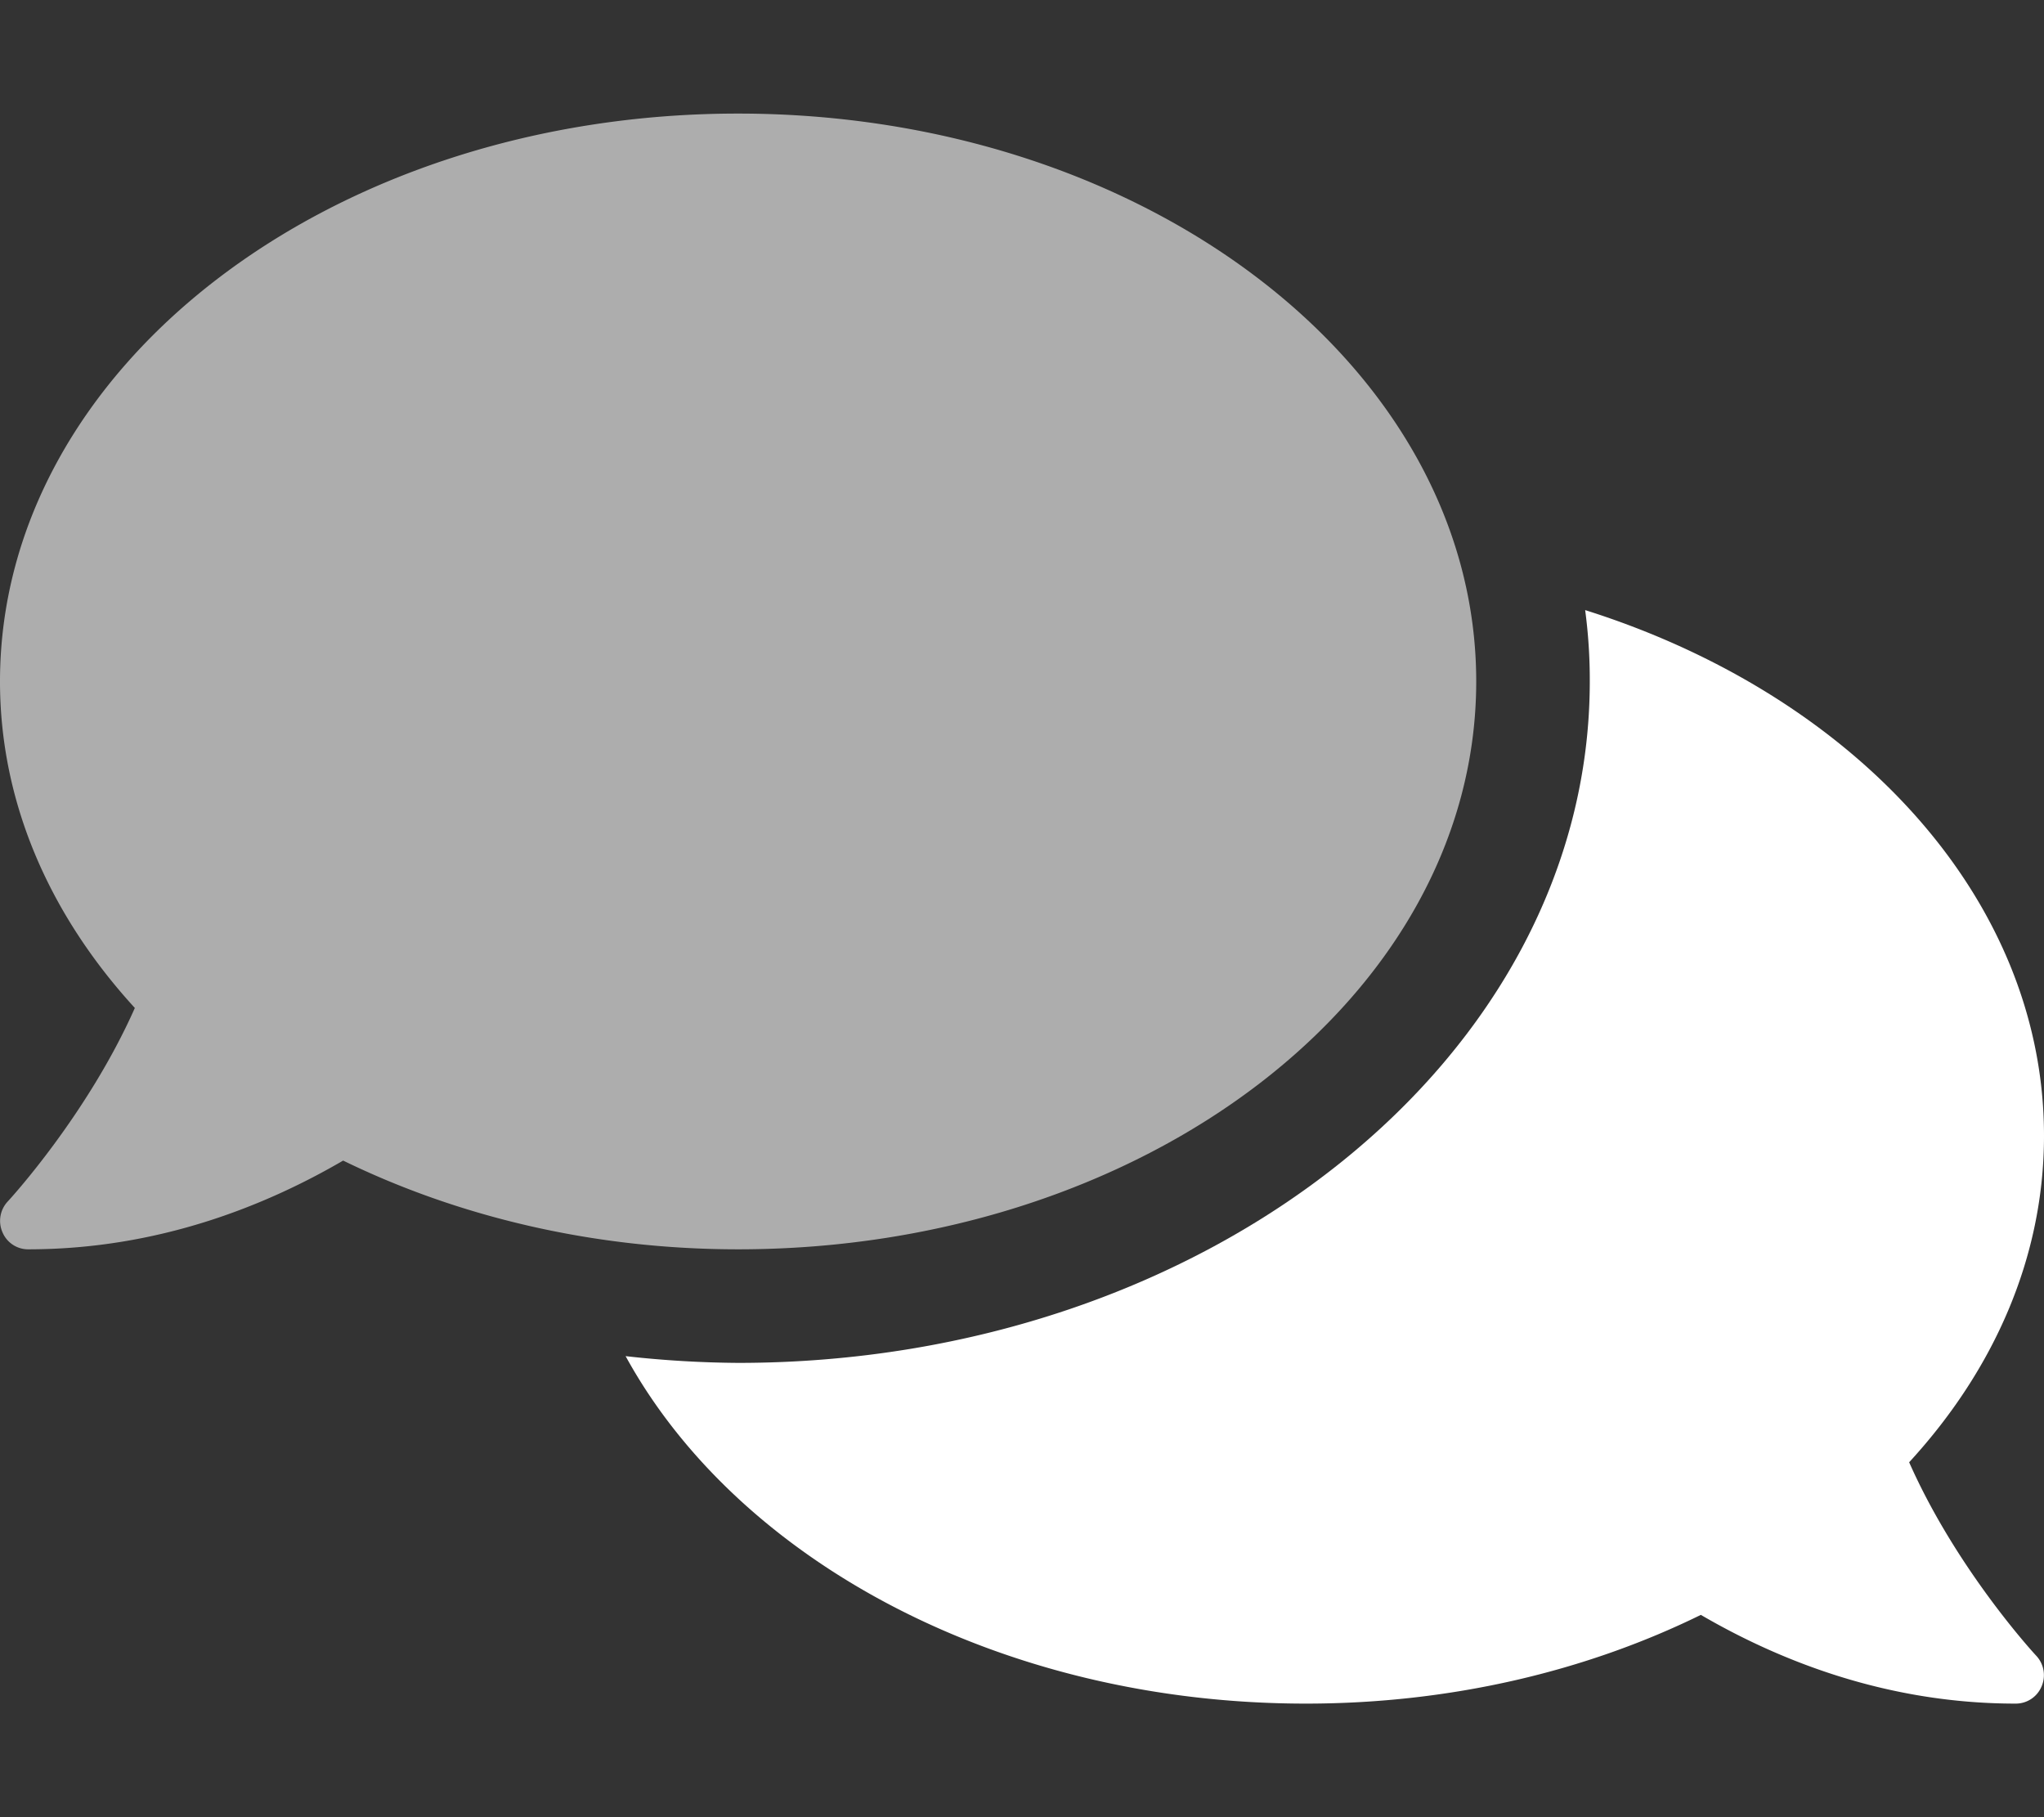
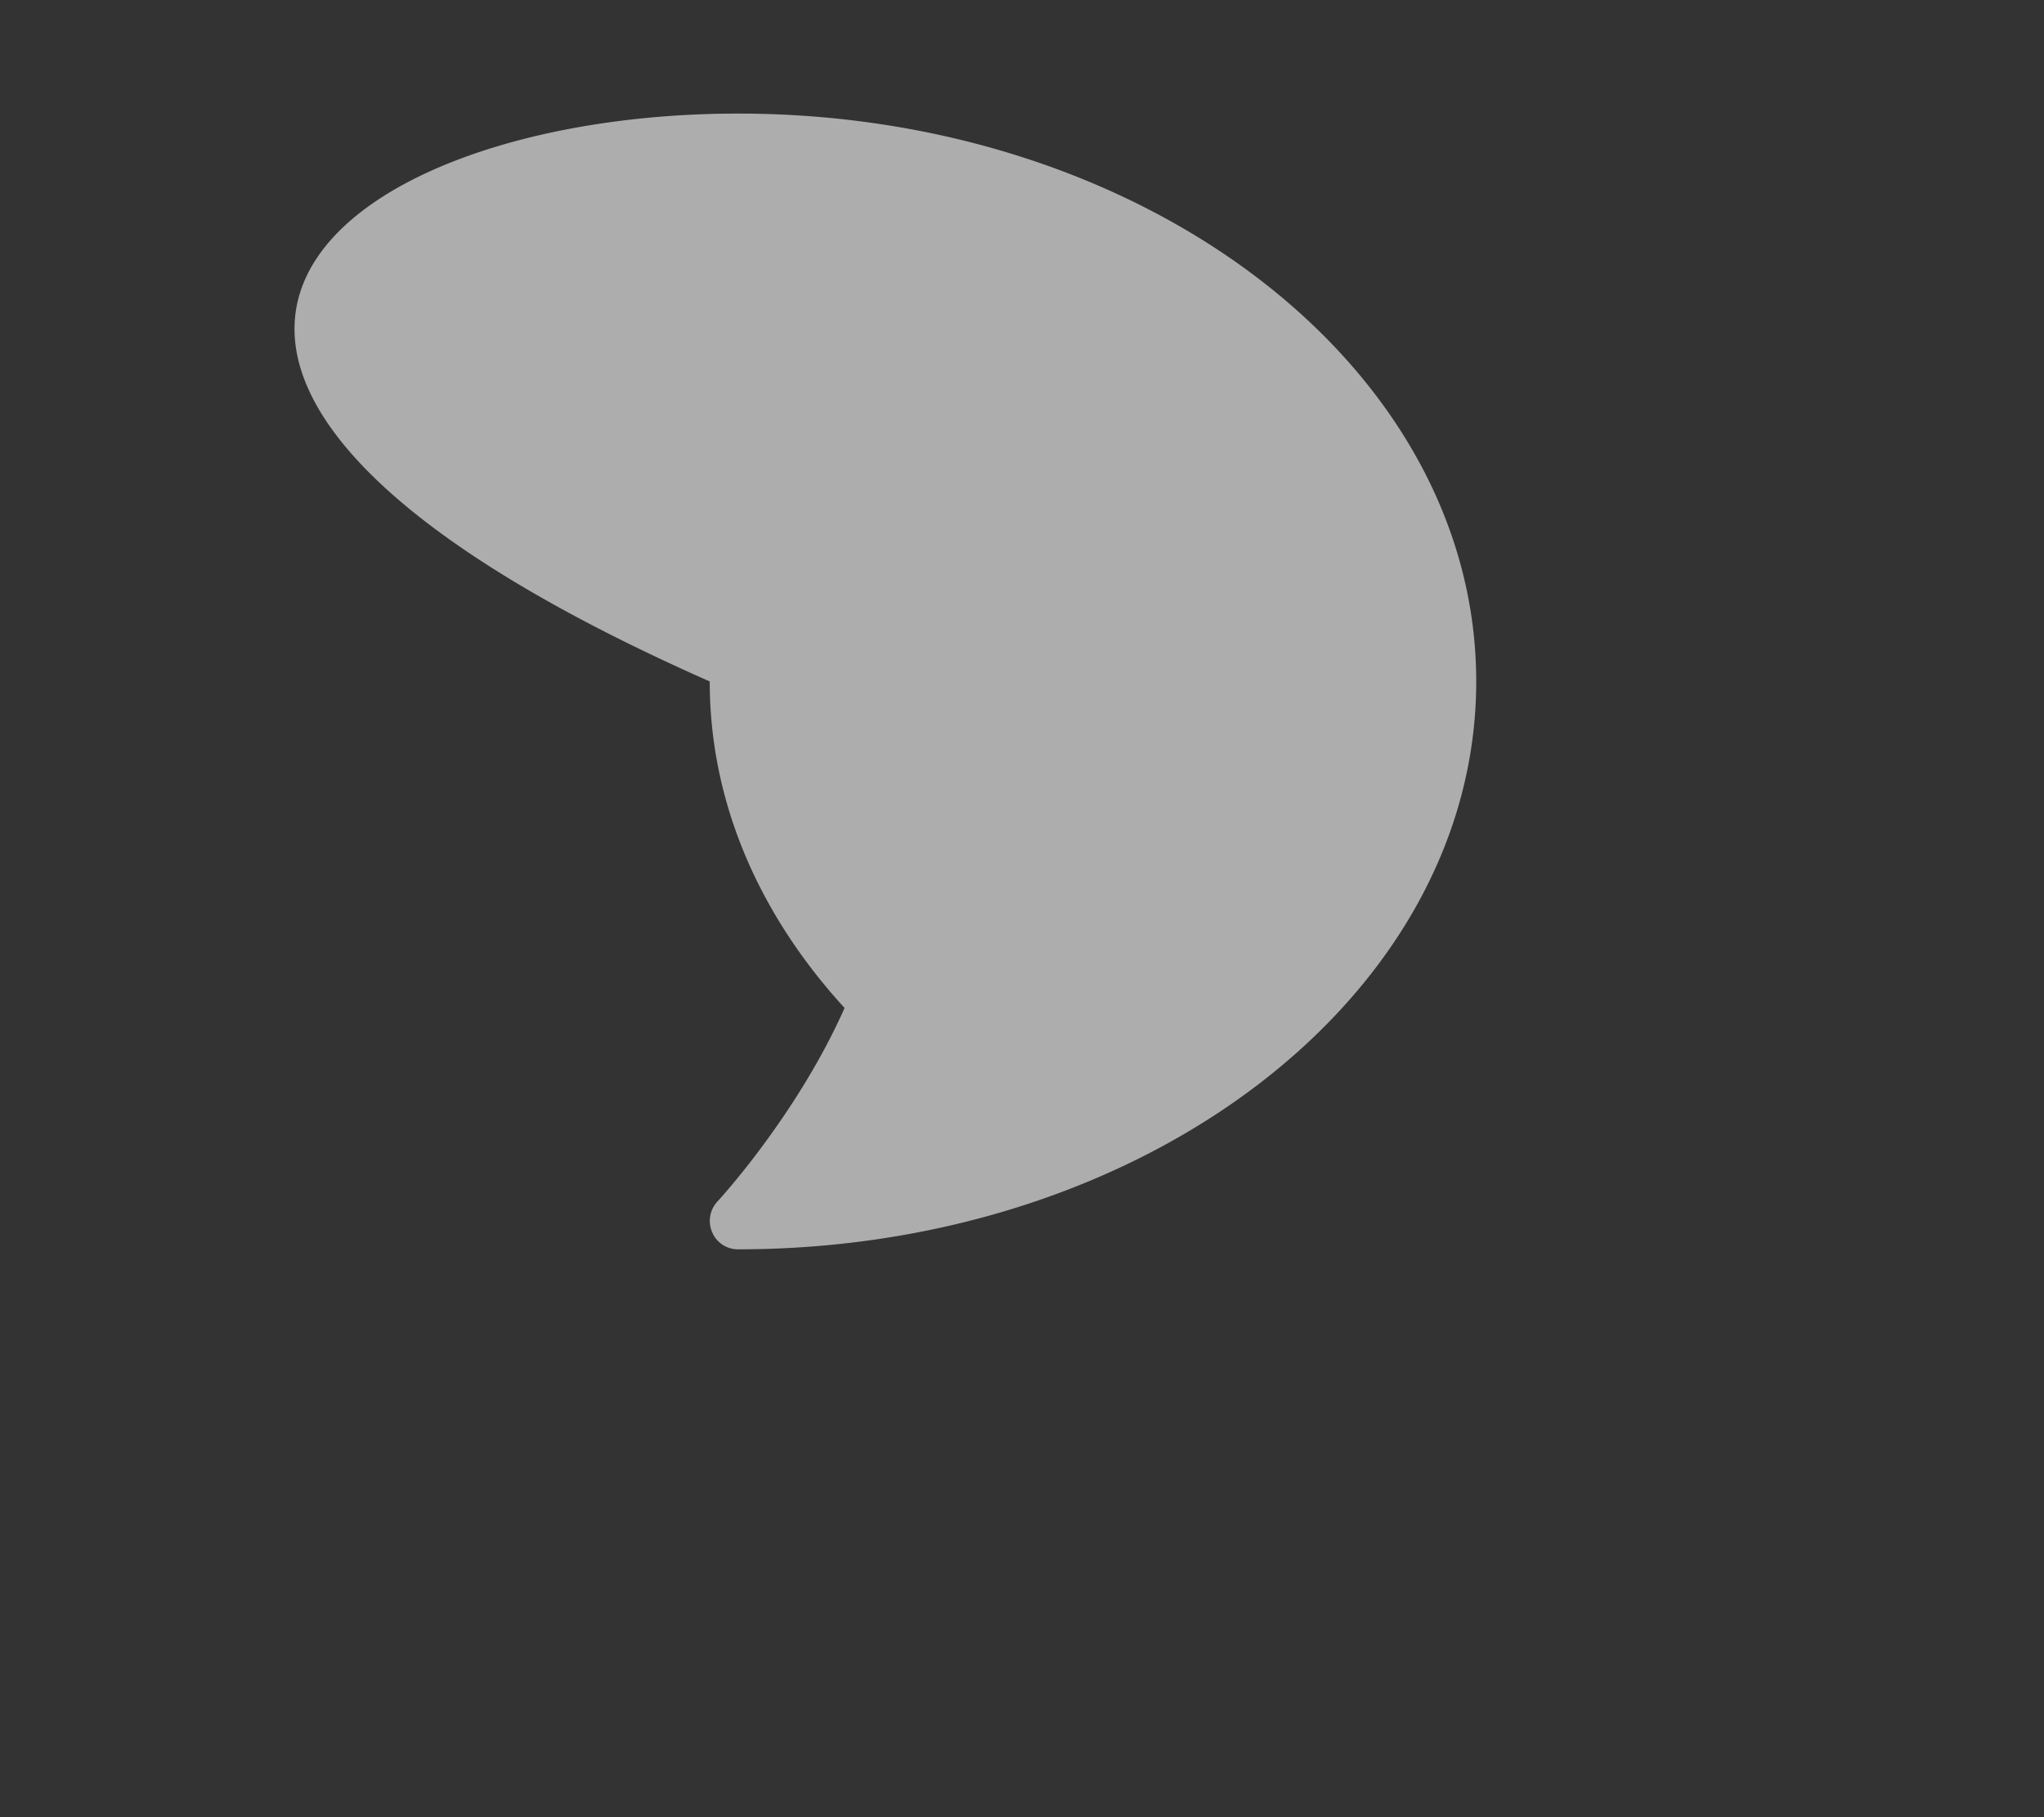
<svg xmlns="http://www.w3.org/2000/svg" aria-hidden="true" focusable="false" data-prefix="fad" data-icon="comments" role="img" viewBox="0 0 576 512">
  <rect x="0" y="0" width="576" height="512" fill="#333333" stroke="none" />
  <g>
-     <path fill="white" d="M208 352c-41 0-79.1-9.3-111.3-25-21.8 12.7-52.1 25-88.7 25a7.83 7.83 0 0 1-7.3-4.8 8 8 0 0 1 1.5-8.7c.3-.3 22.4-24.3 35.8-54.5-23.9-26.1-38-57.7-38-92C0 103.6 93.1 32 208 32s208 71.6 208 160-93.1 160-208 160z" opacity="0.6" />
-     <path fill="white" d="M576 320c0 34.3-14.1 66-38 92 13.4 30.3 35.5 54.2 35.8 54.5a8 8 0 0 1 1.5 8.7 7.88 7.88 0 0 1-7.3 4.8c-36.6 0-66.9-12.3-88.7-25-32.2 15.8-70.3 25-111.3 25-86.2 0-160.2-40.4-191.7-97.9A299.82 299.82 0 0 0 208 384c132.3 0 240-86.1 240-192a148.61 148.61 0 0 0-1.3-20.1C522.5 195.8 576 253.1 576 320z" />
+     <path fill="white" d="M208 352a7.83 7.83 0 0 1-7.3-4.8 8 8 0 0 1 1.5-8.7c.3-.3 22.4-24.3 35.8-54.5-23.9-26.1-38-57.7-38-92C0 103.6 93.1 32 208 32s208 71.6 208 160-93.1 160-208 160z" opacity="0.6" />
  </g>
</svg>